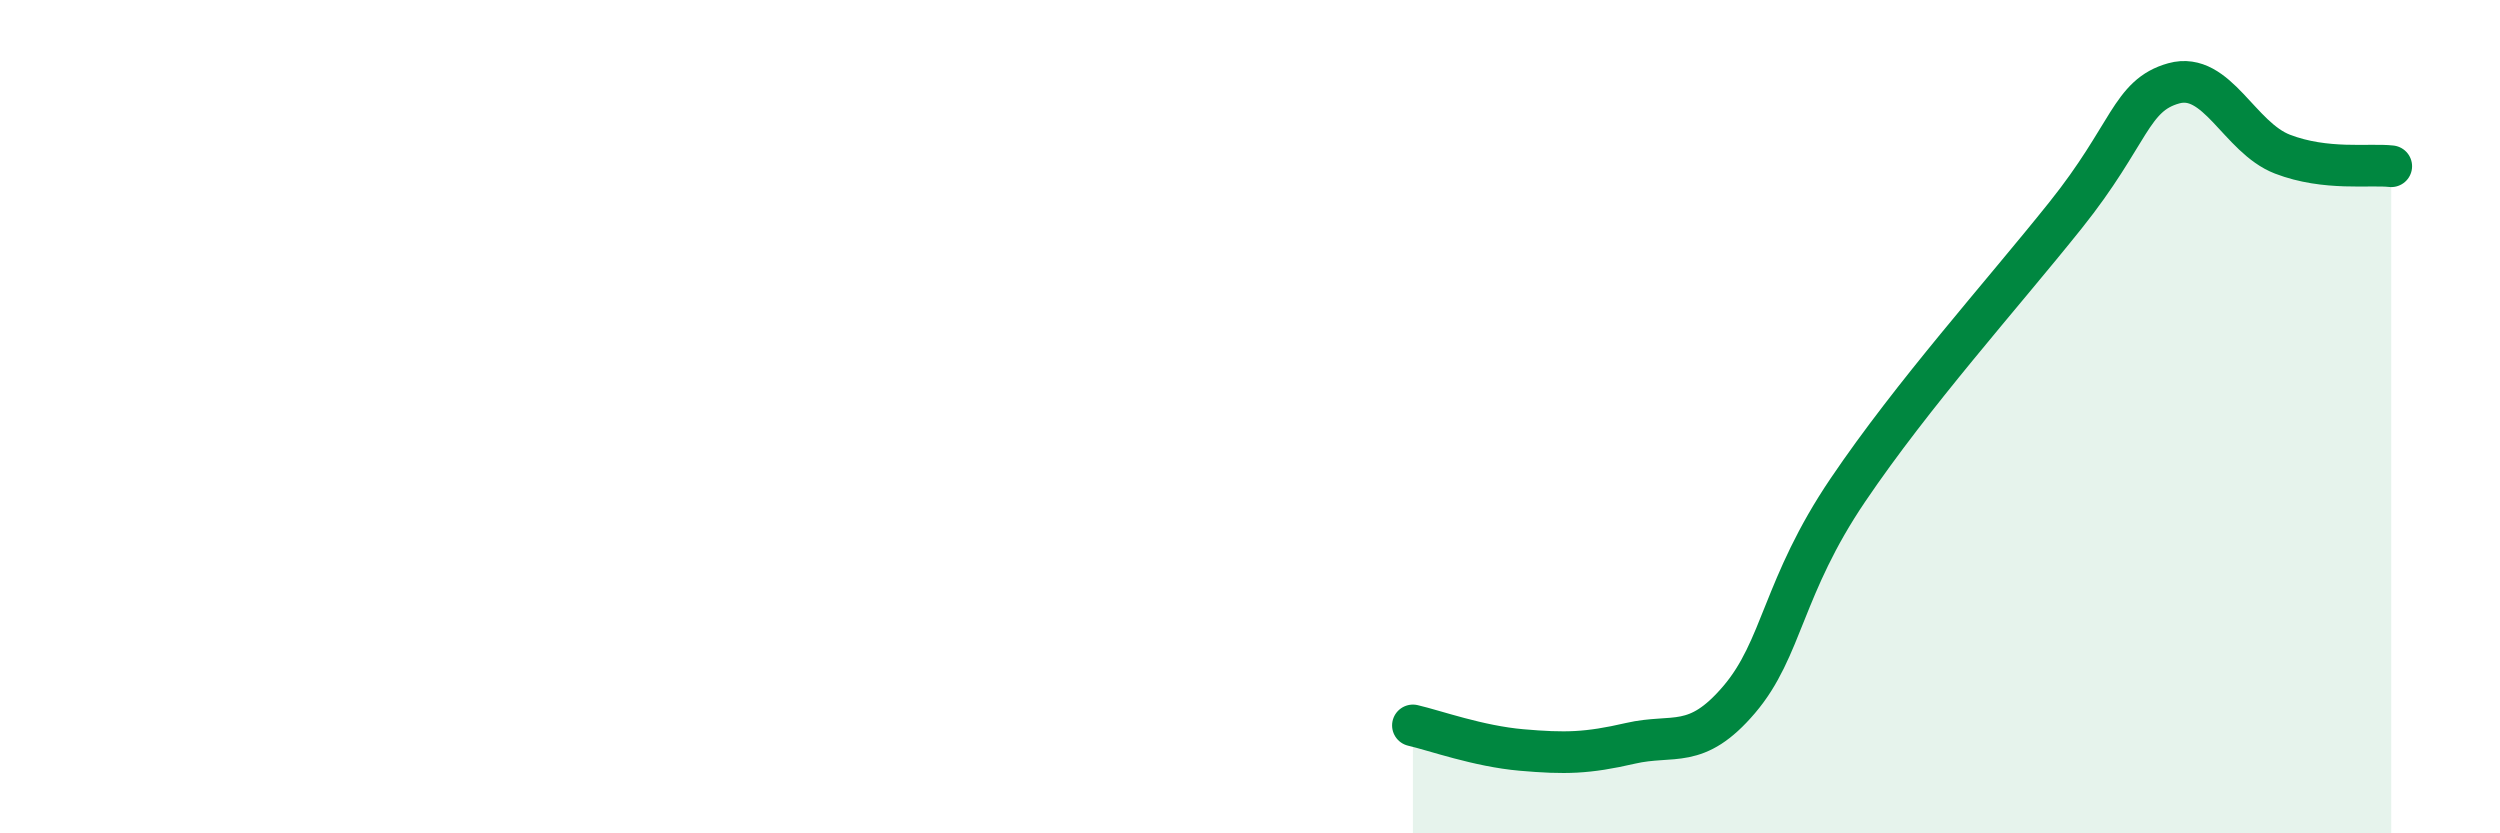
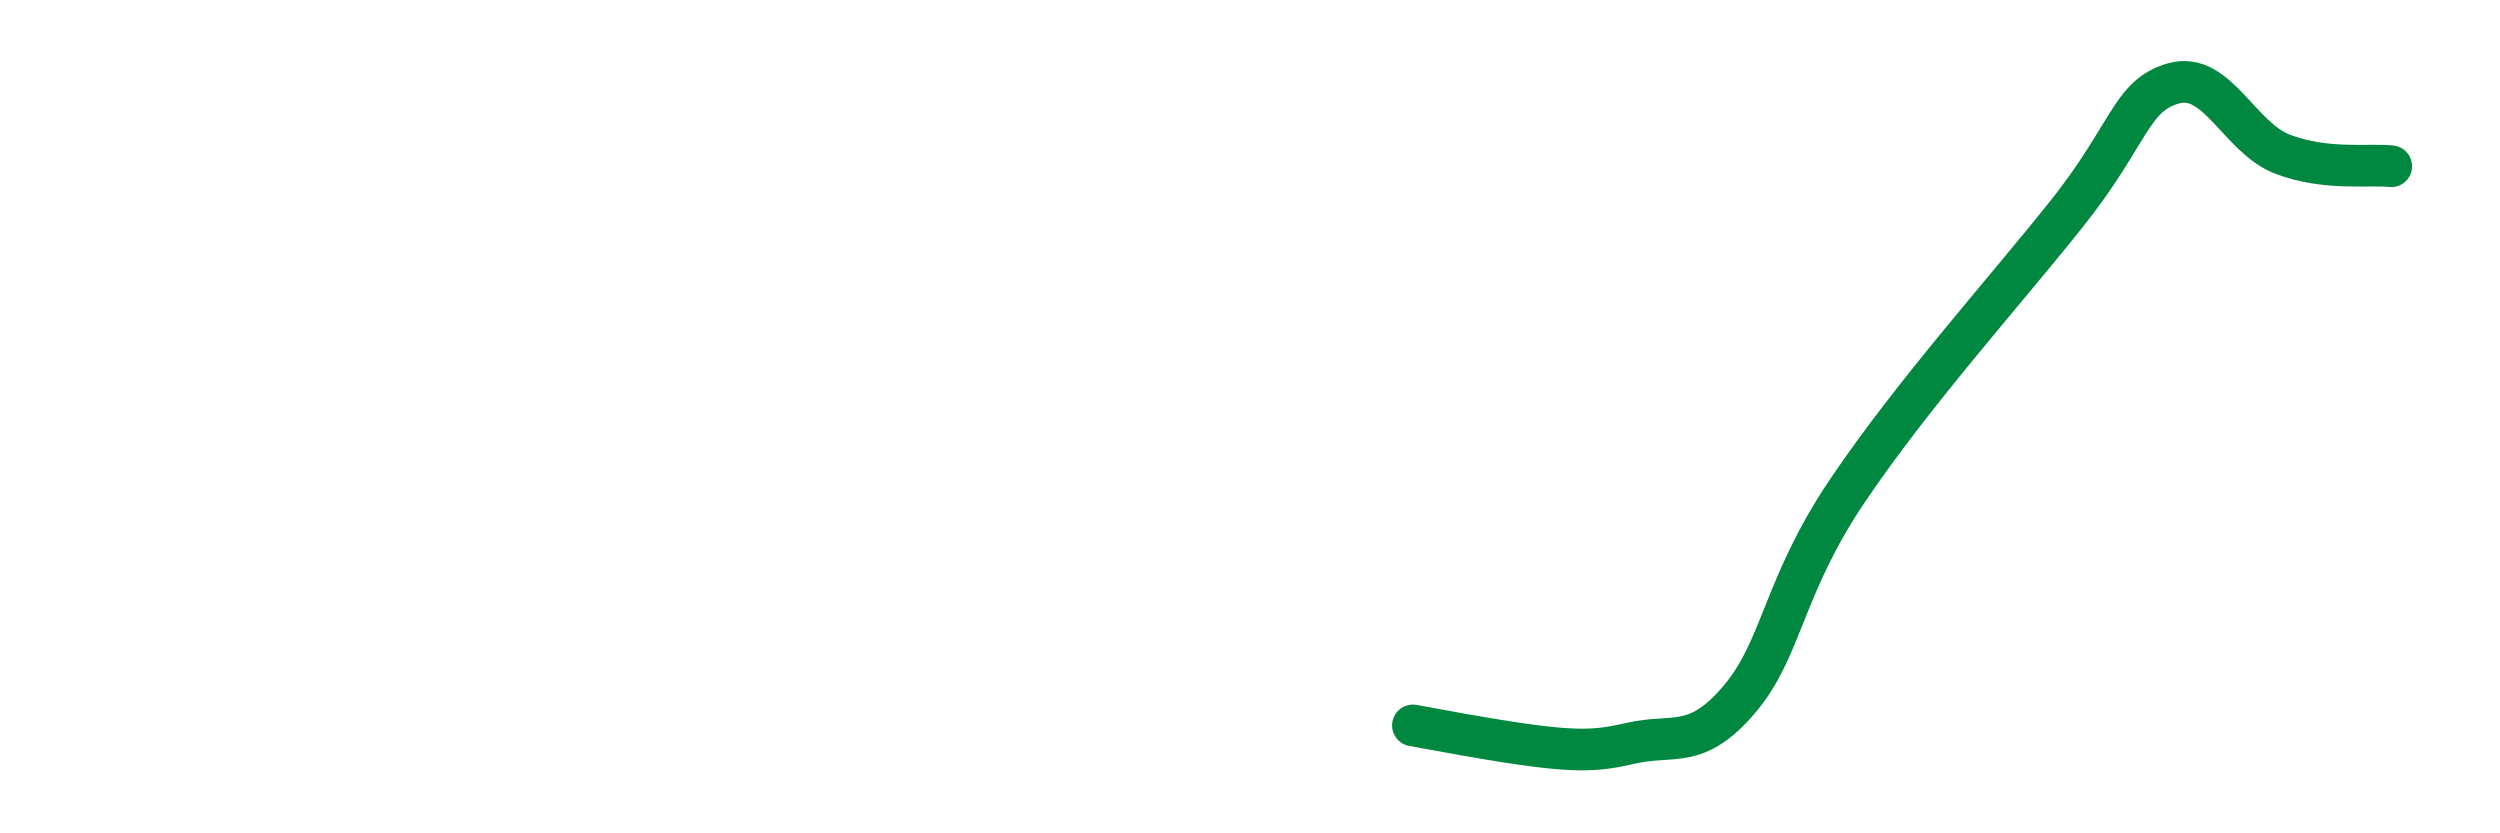
<svg xmlns="http://www.w3.org/2000/svg" width="60" height="20" viewBox="0 0 60 20">
-   <path d="M 33.91,17.41 C 34.43,17.53 35.48,17.91 36.52,18 C 37.56,18.09 38.09,18.08 39.13,17.84 C 40.17,17.6 40.7,18.01 41.74,16.79 C 42.78,15.57 42.78,14.08 44.35,11.76 C 45.92,9.44 48.01,7.12 49.57,5.17 C 51.13,3.22 51.13,2.29 52.17,2 C 53.21,1.71 53.74,3.3 54.78,3.7 C 55.82,4.1 56.87,3.93 57.39,3.99L57.39 20L33.91 20Z" fill="#008740" opacity="0.1" stroke-linecap="round" stroke-linejoin="round" />
-   <path d="M 33.91,17.41 C 34.43,17.53 35.48,17.91 36.52,18 C 37.56,18.09 38.09,18.08 39.13,17.84 C 40.17,17.6 40.7,18.01 41.74,16.79 C 42.78,15.57 42.78,14.08 44.35,11.76 C 45.92,9.44 48.01,7.12 49.57,5.17 C 51.13,3.22 51.13,2.29 52.17,2 C 53.21,1.71 53.74,3.3 54.78,3.7 C 55.82,4.1 56.87,3.93 57.39,3.99" stroke="#008740" stroke-width="1" fill="none" stroke-linecap="round" stroke-linejoin="round" />
+   <path d="M 33.91,17.41 C 37.56,18.09 38.09,18.08 39.13,17.84 C 40.17,17.6 40.7,18.01 41.74,16.79 C 42.78,15.57 42.78,14.08 44.35,11.76 C 45.92,9.44 48.01,7.12 49.57,5.17 C 51.13,3.22 51.13,2.29 52.17,2 C 53.21,1.71 53.74,3.3 54.78,3.7 C 55.82,4.1 56.87,3.93 57.39,3.99" stroke="#008740" stroke-width="1" fill="none" stroke-linecap="round" stroke-linejoin="round" />
</svg>